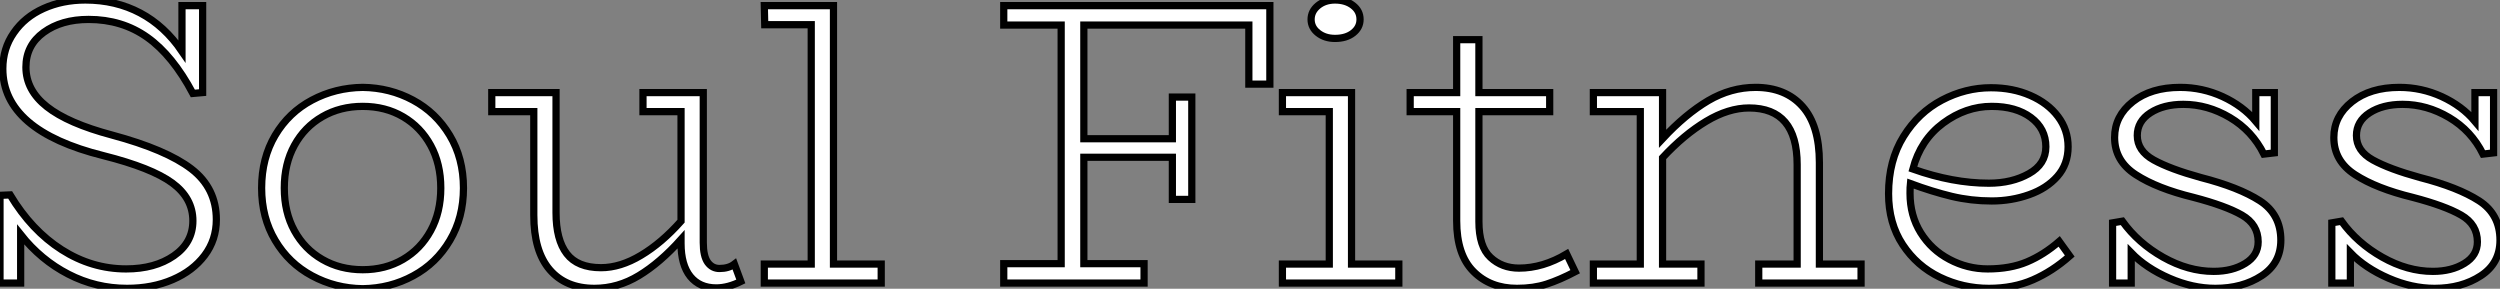
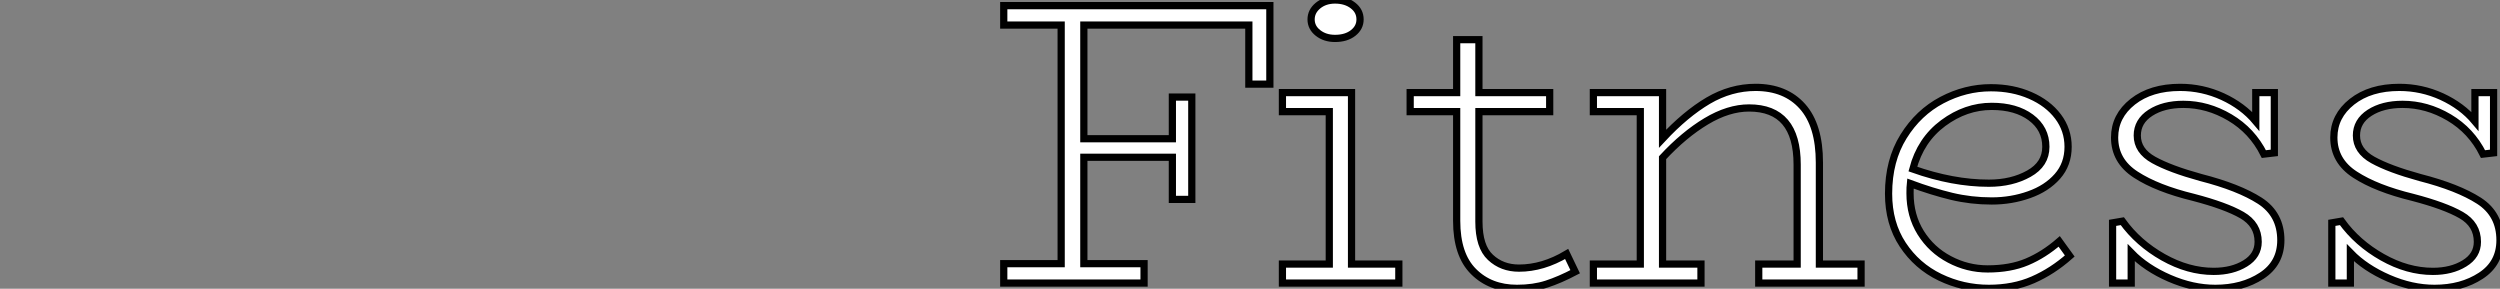
<svg xmlns="http://www.w3.org/2000/svg" viewBox="4.31 -39.2 346.2 39.98">
  <rect x="4.31" y="-39.2" width="346.2" height="39.98" fill="#808080" stroke="none" />
-   <path d="M19.82-20.50Q27.33-18.48 30.80-15.82Q34.27-13.16 34.27-8.79L34.27-8.79Q34.27-5.99 32.65-3.84Q31.02-1.68 28.22-0.48Q25.42 0.73 21.90 0.73L21.90 0.73Q17.58 0.73 13.78-1.23Q9.97-3.19 7.17-6.72L7.17-6.72L7.17 0L4.31 0L4.31-12.15L5.71-12.21Q8.68-7.28 12.85-4.62Q17.02-1.96 21.78-1.96L21.78-1.96Q25.76-1.96 28.39-3.78Q31.02-5.60 31.02-8.62L31.02-8.62Q31.02-11.76 28.17-13.86Q25.31-15.96 18.65-17.64L18.65-17.64Q4.70-21.11 4.70-29.68L4.70-29.68Q4.70-32.48 6.22-34.66Q7.73-36.85 10.33-38.02Q12.94-39.20 16.13-39.20L16.13-39.20Q20.33-39.20 23.72-37.41Q27.10-35.62 29.51-32.09L29.51-32.09L29.51-38.42L32.37-38.42L32.37-26.38L31.02-26.26Q28.22-31.53 24.72-34.02Q21.22-36.51 16.58-36.51L16.58-36.51Q12.82-36.51 10.36-34.72Q7.90-32.93 7.90-29.90L7.90-29.90Q7.90-26.71 10.81-24.42Q13.72-22.12 19.82-20.50L19.82-20.50ZM54.54 0.78Q50.74 0.73 47.52-1.01Q44.30-2.74 42.42-5.91Q40.54-9.07 40.54-13.16L40.54-13.16Q40.54-17.30 42.42-20.47Q44.30-23.63 47.52-25.34Q50.74-27.05 54.54-27.10L54.54-27.10Q58.30-27.05 61.49-25.34Q64.68-23.63 66.58-20.47Q68.49-17.30 68.49-13.16L68.49-13.16Q68.49-9.07 66.61-5.91Q64.74-2.74 61.54-1.01Q58.35 0.73 54.54 0.78L54.54 0.78ZM54.54-1.85Q57.68-1.85 60.12-3.28Q62.55-4.70 63.95-7.25Q65.35-9.80 65.35-13.16L65.35-13.16Q65.35-16.52 63.95-19.07Q62.55-21.62 60.12-23.04Q57.68-24.47 54.54-24.47L54.54-24.47Q51.41-24.47 48.94-23.04Q46.48-21.62 45.08-19.07Q43.68-16.52 43.68-13.16L43.68-13.16Q43.68-9.80 45.08-7.25Q46.48-4.70 48.94-3.28Q51.41-1.85 54.54-1.85L54.54-1.85ZM106.01-2.63L106.90-0.22Q105.11 0.67 103.49 0.67L103.49 0.67Q101.19 0.67 99.90-0.92Q98.62-2.52 98.62-5.49L98.62-5.49L98.62-6.05Q95.70-2.80 92.79-1.04Q89.88 0.73 86.63 0.73L86.63 0.73Q82.66 0.73 80.44-1.85Q78.23-4.42 78.23-9.41L78.23-9.41L78.23-23.74L72.41-23.74L72.41-26.38L81.31-26.38L81.31-9.74Q81.31-5.99 82.80-4.06Q84.28-2.13 87.53-2.13L87.53-2.13Q90.22-2.13 93.07-3.84Q95.93-5.54 98.62-8.57L98.62-8.57L98.62-23.74L93.35-23.74L93.35-26.38L101.70-26.38L101.70-5.60Q101.70-3.75 102.31-2.88Q102.93-2.02 103.94-2.02L103.94-2.02Q105.22-2.02 106.01-2.63L106.01-2.63ZM119.73-2.63L126.34-2.63L126.34 0L110.15 0L110.15-2.63L116.65-2.63L116.65-35.78L110.21-35.78L110.15-38.42L119.73-38.42L119.73-2.63Z" fill="white" stroke="black" transform="scale(1,1)" />
  <path d="M143.31-38.42L180.16-38.42L180.16-27.55L177.25-27.55L177.25-35.73L154.40-35.73L154.40-19.99L166.66-19.99L166.66-25.76L169.35-25.76L169.35-11.59L166.66-11.59L166.66-17.42L154.40-17.42L154.40-2.69L162.74-2.69L162.74 0L143.31 0L143.31-2.69L151.26-2.69L151.26-35.73L143.31-35.73L143.31-38.42ZM189.18-33.88Q187.78-33.88 186.82-34.64Q185.87-35.39 185.87-36.51L185.87-36.51Q185.87-37.63 186.82-38.42Q187.78-39.20 189.18-39.20L189.18-39.20Q190.69-39.20 191.67-38.44Q192.65-37.69 192.65-36.51L192.65-36.51Q192.65-35.39 191.70-34.64Q190.74-33.88 189.18-33.88L189.18-33.88ZM191.47-2.63L198.02-2.63L198.02 0L181.90 0L181.90-2.63L188.39-2.63L188.39-23.74L181.90-23.74L181.90-26.38L191.47-26.38L191.47-2.63ZM221.26-4.03L222.44-1.57Q220.31-0.45 218.49 0.14Q216.67 0.73 214.38 0.73L214.38 0.73Q210.68 0.73 208.36-1.60Q206.03-3.92 206.03-8.62L206.03-8.62L206.03-23.74L199.59-23.74L199.59-26.38L206.03-26.38L206.03-33.71L209.11-33.71L209.11-26.38L218.91-26.38L218.91-23.74L209.11-23.74L209.11-8.51Q209.11-5.04 210.71-3.56Q212.30-2.07 214.66-2.07L214.66-2.07Q217.96-2.07 221.26-4.03L221.26-4.03ZM256.26-2.63L262.03-2.63L262.03 0L247.86 0L247.86-2.63L253.18-2.63L253.18-16.41Q253.18-24.25 246.52-24.25L246.52-24.25Q243.66-24.25 240.58-22.40Q237.50-20.55 234.54-17.36L234.54-17.36L234.54-2.63L239.86-2.63L239.86 0L224.96 0L224.96-2.63L231.46-2.63L231.46-23.74L224.96-23.74L224.96-26.38L234.54-26.38L234.54-19.99Q237.73-23.41 240.86-25.26Q244.00-27.10 247.42-27.10L247.42-27.10Q251.56-27.10 253.91-24.47Q256.26-21.84 256.26-16.69L256.26-16.69L256.26-2.63ZM289.47-5.77L290.93-3.75Q288.52-1.62 285.83-0.45Q283.14 0.73 279.73 0.73L279.73 0.73Q276.14 0.73 272.95-0.81Q269.76-2.35 267.80-5.32Q265.84-8.29 265.84-12.38L265.84-12.38Q265.84-16.97 267.91-20.30Q269.98-23.63 273.23-25.34Q276.48-27.05 280.01-27.05L280.01-27.05Q283.03-27.05 285.47-25.98Q287.90-24.92 289.30-23.07Q290.70-21.22 290.70-18.87L290.70-18.87Q290.70-16.46 289.22-14.78Q287.74-13.10 285.30-12.24Q282.86-11.37 280.12-11.37L280.12-11.37Q277.26-11.37 274.58-12.01Q271.89-12.66 268.86-13.78L268.86-13.78Q268.81-13.33 268.81-12.43L268.81-12.43Q268.81-9.35 270.29-6.97Q271.78-4.59 274.27-3.28Q276.76-1.96 279.56-1.96L279.56-1.96Q282.70-1.96 285.02-2.94Q287.34-3.92 289.47-5.77L289.47-5.77ZM280.12-24.47Q276.54-24.47 273.40-22.15Q270.26-19.82 269.20-15.79L269.20-15.79Q274.74-13.83 279.73-13.83L279.73-13.83Q282.92-13.83 285.27-15.15Q287.62-16.46 287.62-18.87L287.62-18.87Q287.62-21.39 285.55-22.93Q283.48-24.47 280.12-24.47L280.12-24.47ZM309.07-14.62Q314.34-13.27 317.25-11.40Q320.16-9.52 320.16-5.94L320.16-5.94Q320.16-2.74 317.50-1.01Q314.84 0.73 311.09 0.73L311.09 0.73Q307.95 0.73 304.73-0.67Q301.51-2.07 299.44-4.20L299.44-4.20L299.44 0L296.86 0L296.86-8.34L298.21-8.57Q300.39-5.54 303.86-3.58Q307.34-1.62 310.86-1.62L310.86-1.62Q313.44-1.62 315.23-2.72Q317.02-3.81 317.02-5.71L317.02-5.71Q317.02-8.12 314.78-9.41Q312.54-10.70 308.06-11.87L308.06-11.87Q303.02-13.10 300.08-15.01Q297.14-16.91 297.14-20.16L297.14-20.16Q297.14-23.13 299.66-25.12Q302.18-27.10 306.22-27.10L306.22-27.10Q309.30-27.10 312.10-25.82Q314.90-24.53 316.69-22.40L316.69-22.40L316.69-26.38L319.26-26.38L319.26-18.03L317.81-17.86Q316.18-21.11 313.10-22.93Q310.02-24.75 306.66-24.75L306.66-24.75Q303.92-24.75 302.10-23.58Q300.28-22.40 300.28-20.44L300.28-20.44Q300.28-18.31 302.55-17.05Q304.82-15.79 309.07-14.62L309.07-14.62ZM339.42-14.62Q344.69-13.27 347.60-11.40Q350.51-9.52 350.51-5.94L350.51-5.94Q350.51-2.74 347.85-1.01Q345.19 0.73 341.44 0.73L341.44 0.73Q338.30 0.73 335.08-0.67Q331.86-2.07 329.79-4.20L329.79-4.20L329.79 0L327.22 0L327.22-8.34L328.56-8.57Q330.74-5.54 334.22-3.58Q337.69-1.62 341.22-1.62L341.22-1.62Q343.79-1.62 345.58-2.72Q347.38-3.81 347.38-5.71L347.38-5.71Q347.38-8.12 345.14-9.41Q342.90-10.70 338.42-11.87L338.42-11.87Q333.38-13.10 330.44-15.01Q327.50-16.91 327.50-20.16L327.50-20.16Q327.50-23.13 330.02-25.12Q332.54-27.10 336.57-27.10L336.57-27.10Q339.65-27.10 342.45-25.82Q345.25-24.53 347.04-22.40L347.04-22.40L347.04-26.38L349.62-26.38L349.62-18.03L348.16-17.86Q346.54-21.11 343.46-22.93Q340.38-24.75 337.02-24.75L337.02-24.75Q334.27-24.75 332.45-23.58Q330.63-22.40 330.63-20.44L330.63-20.44Q330.63-18.31 332.90-17.05Q335.17-15.79 339.42-14.62L339.42-14.62Z" fill="white" stroke="black" transform="scale(1,1)" />
</svg>